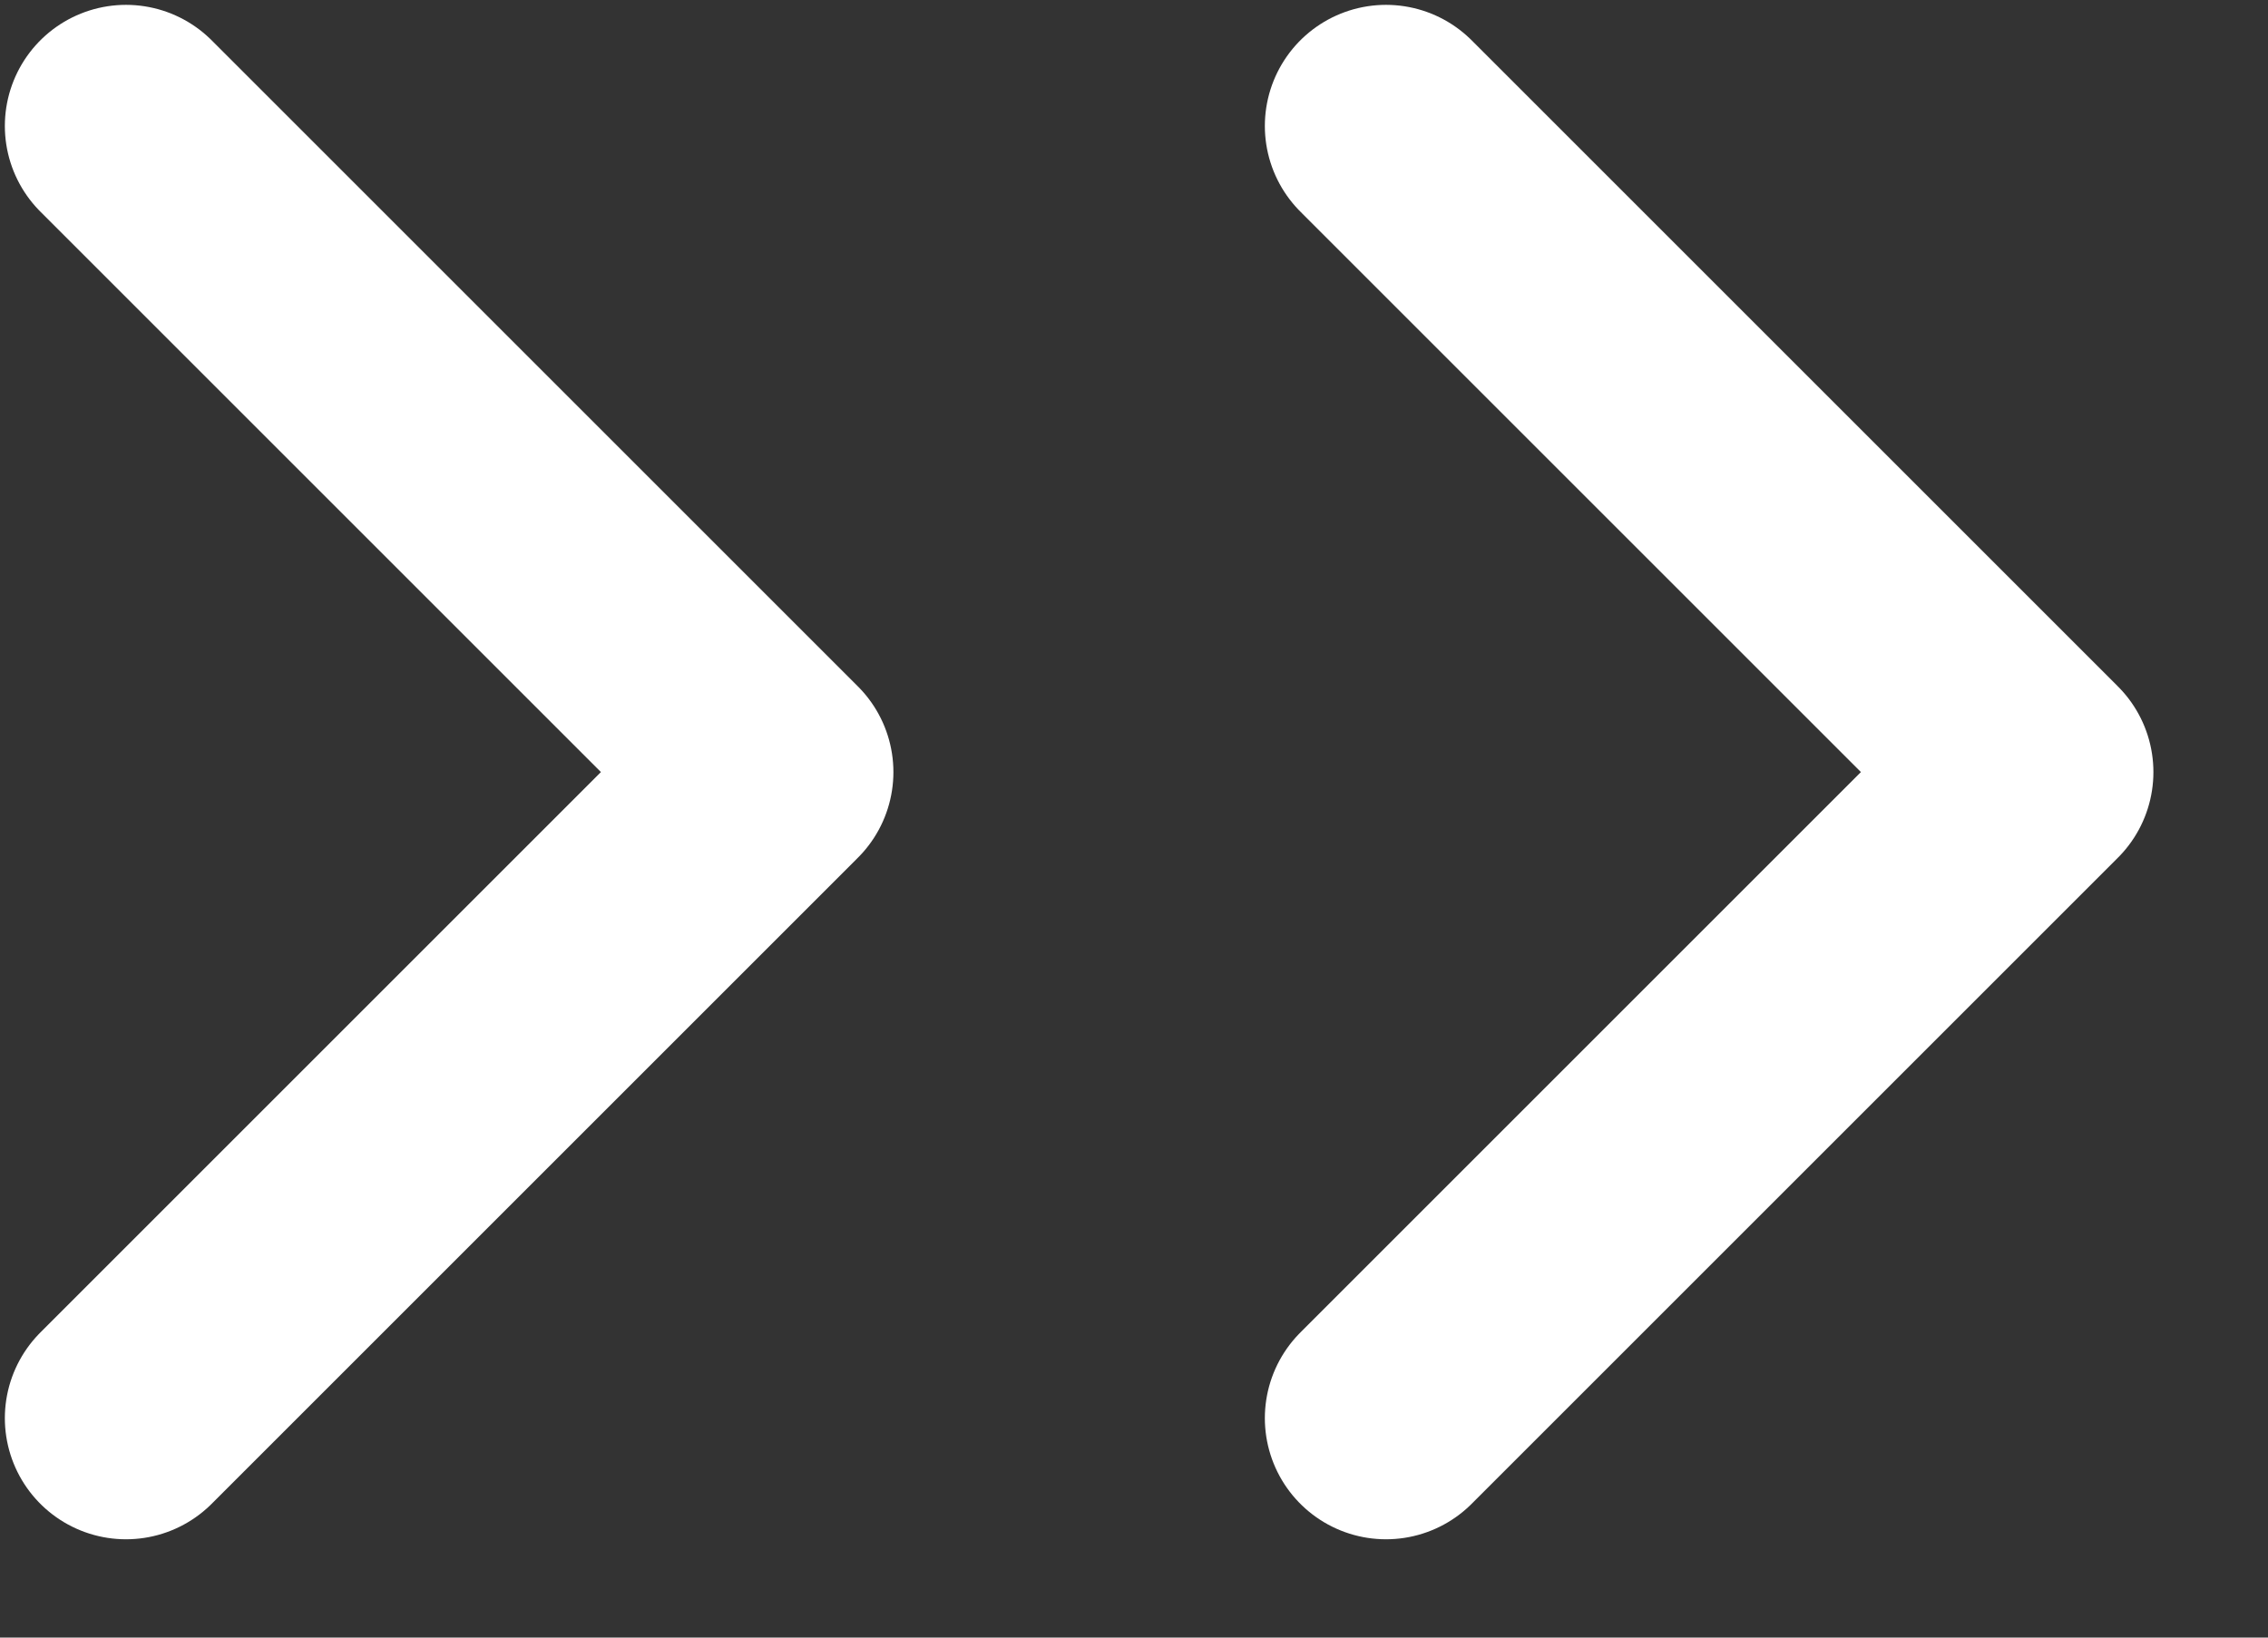
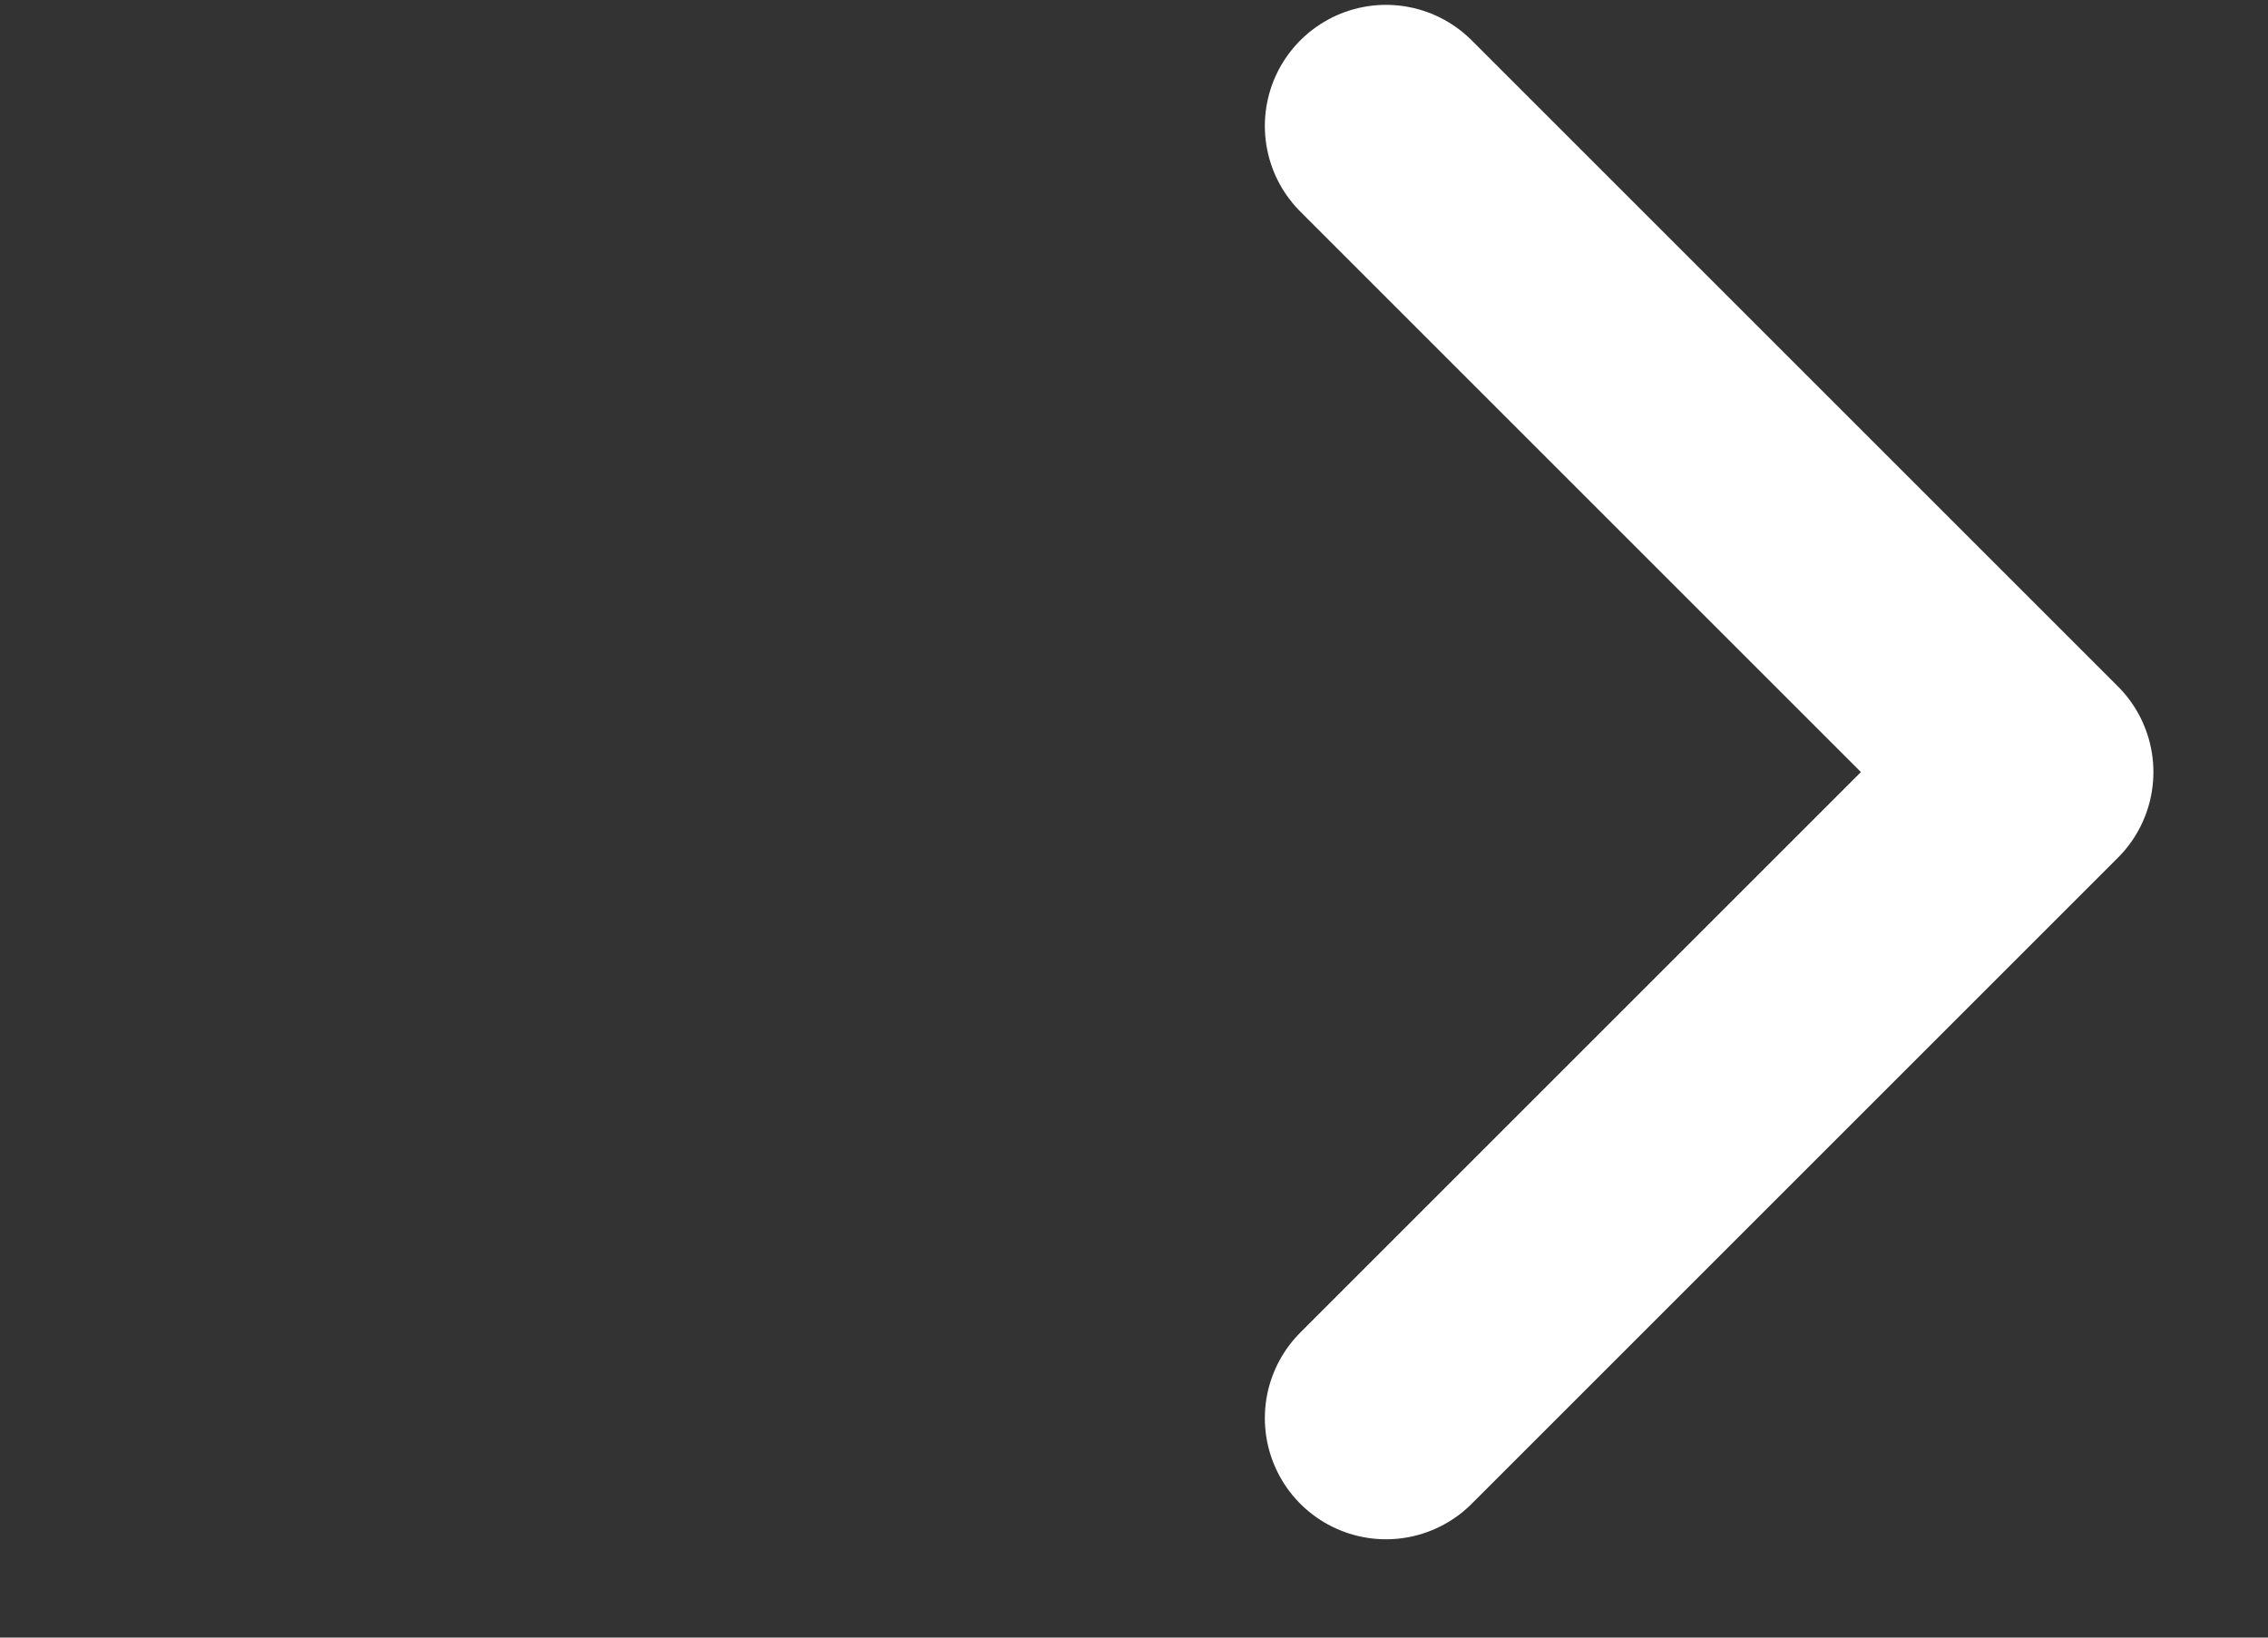
<svg xmlns="http://www.w3.org/2000/svg" width="18" height="13" viewBox="0 0 18 13" fill="none">
  <rect x="0" y="0" width="18" height="13" fill="#333333" stroke="none" />
-   <path d="M1 11.258L6.129 6.129L1 1" stroke="white" stroke-width="1.923" stroke-linecap="round" stroke-linejoin="round" />
  <path d="M11 11.258L16.129 6.129L11 1" stroke="white" stroke-width="1.923" stroke-linecap="round" stroke-linejoin="round" />
</svg>